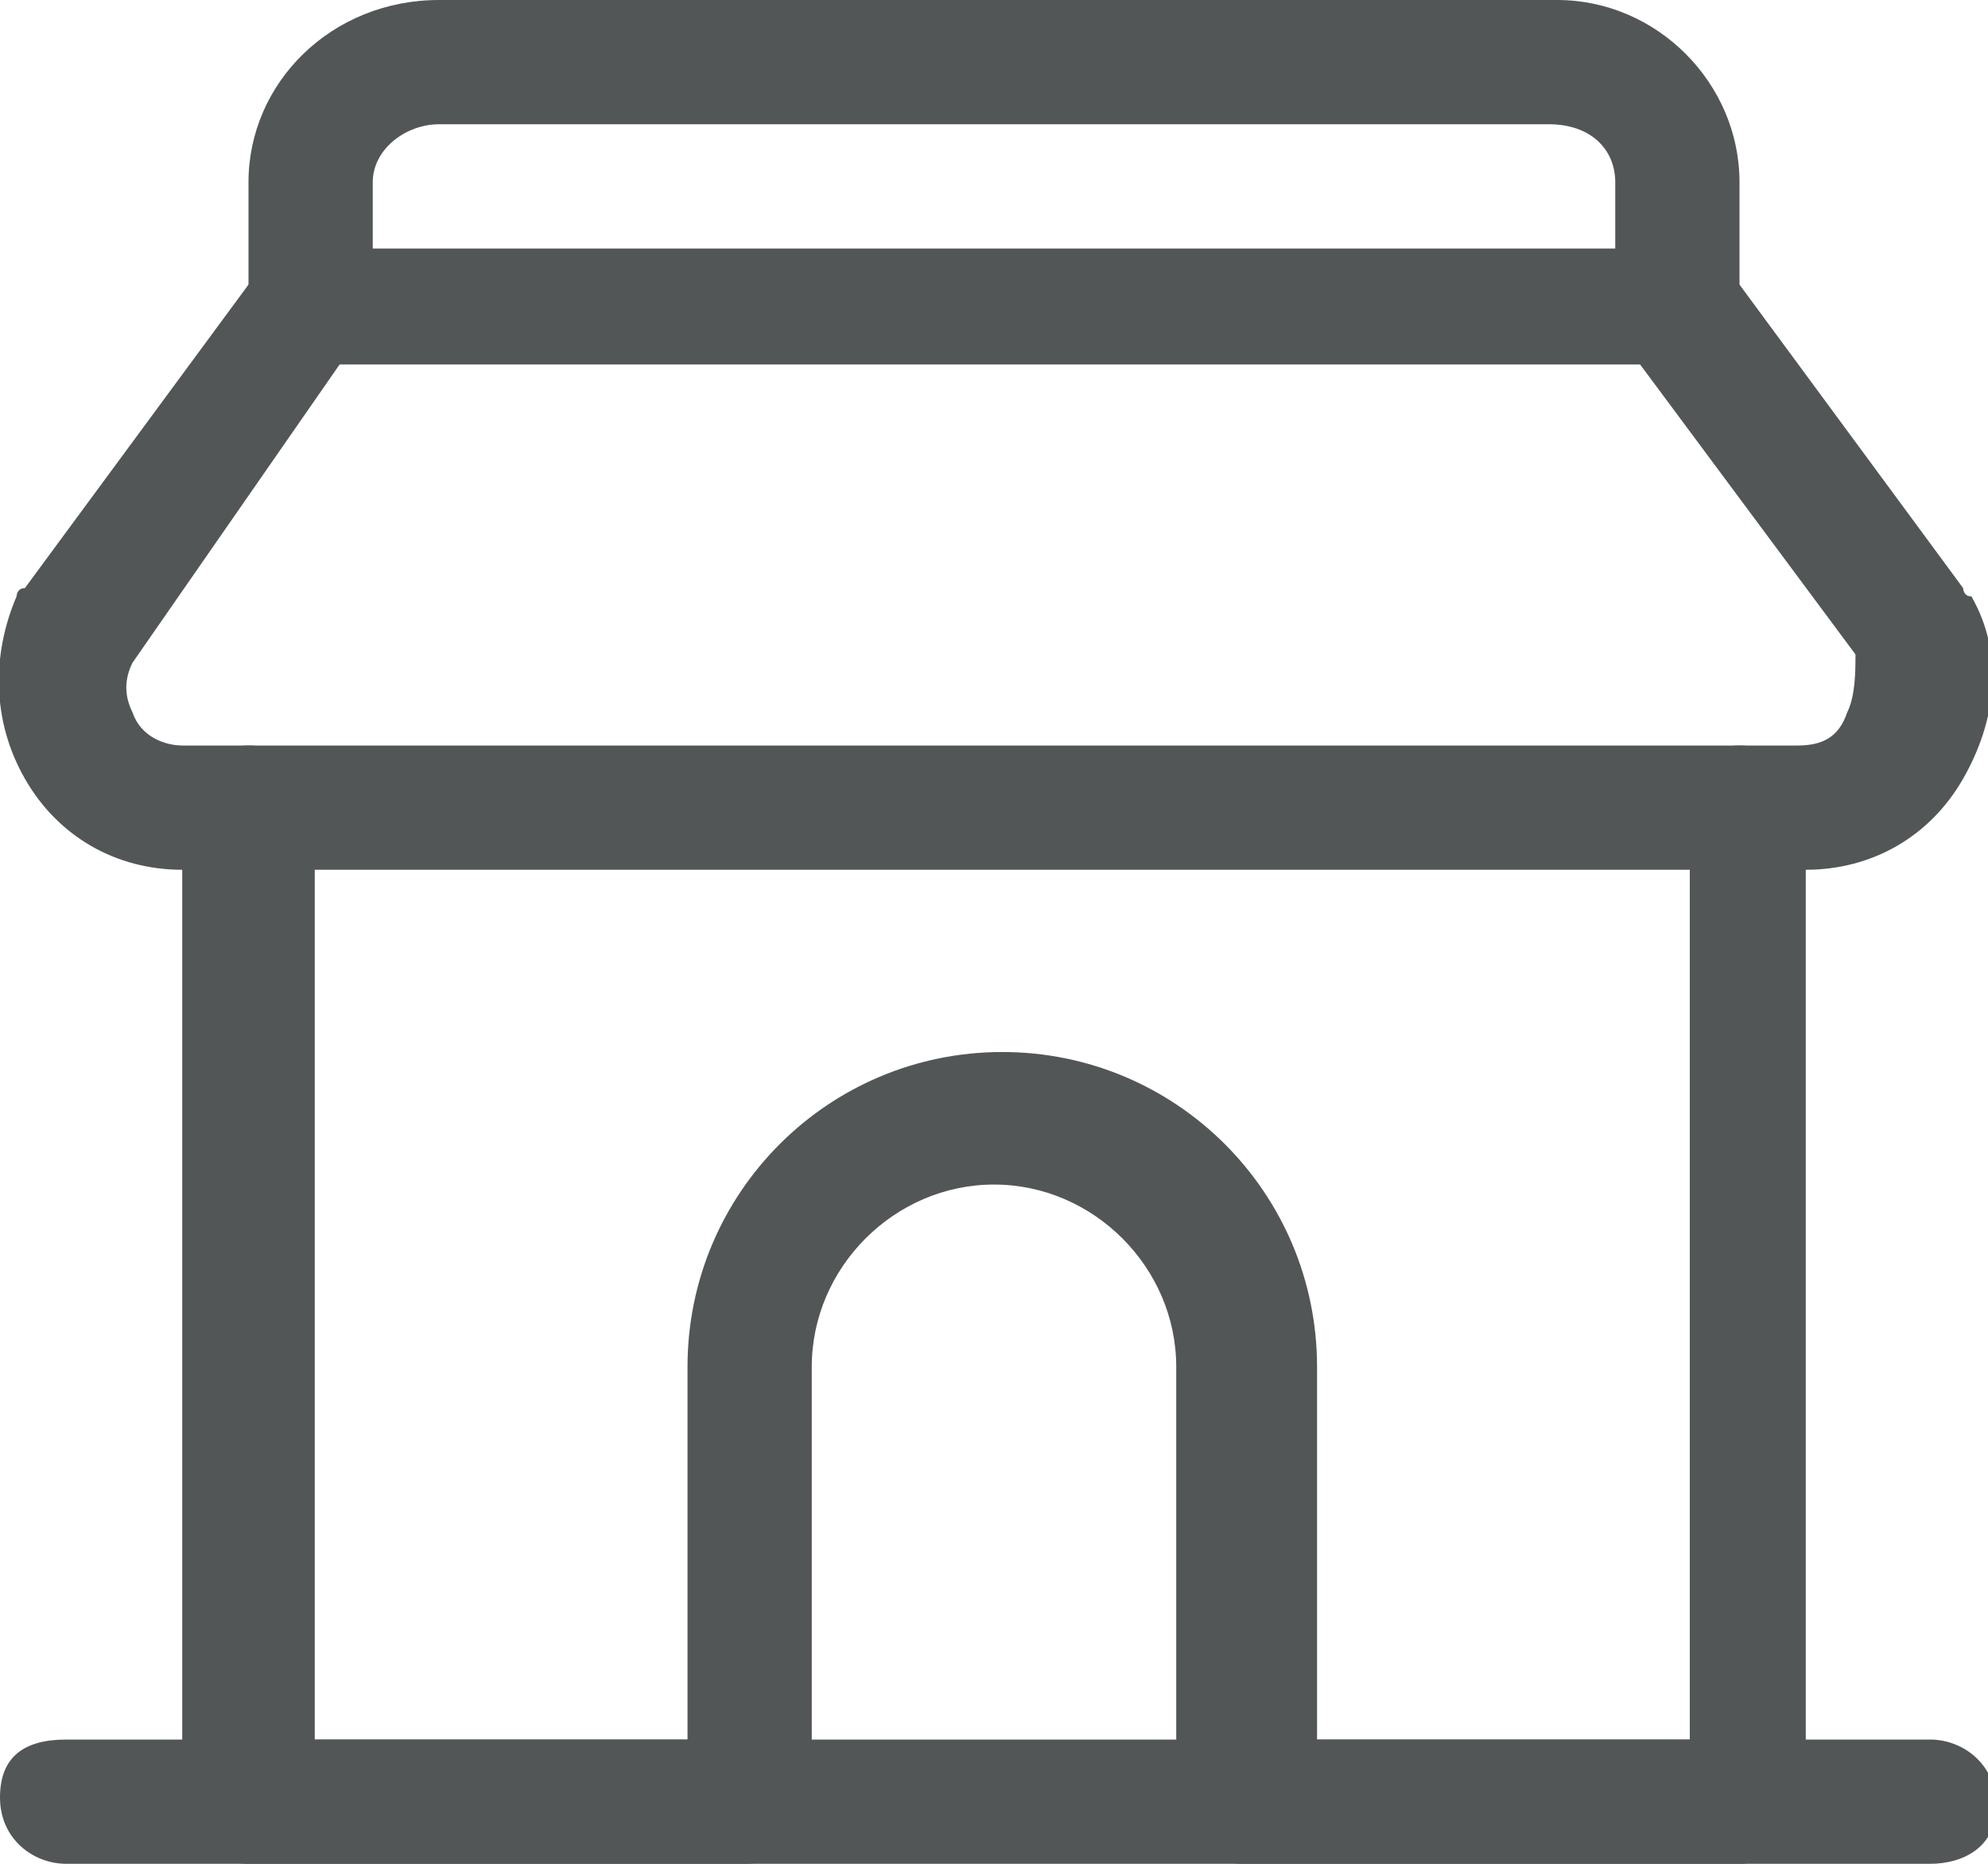
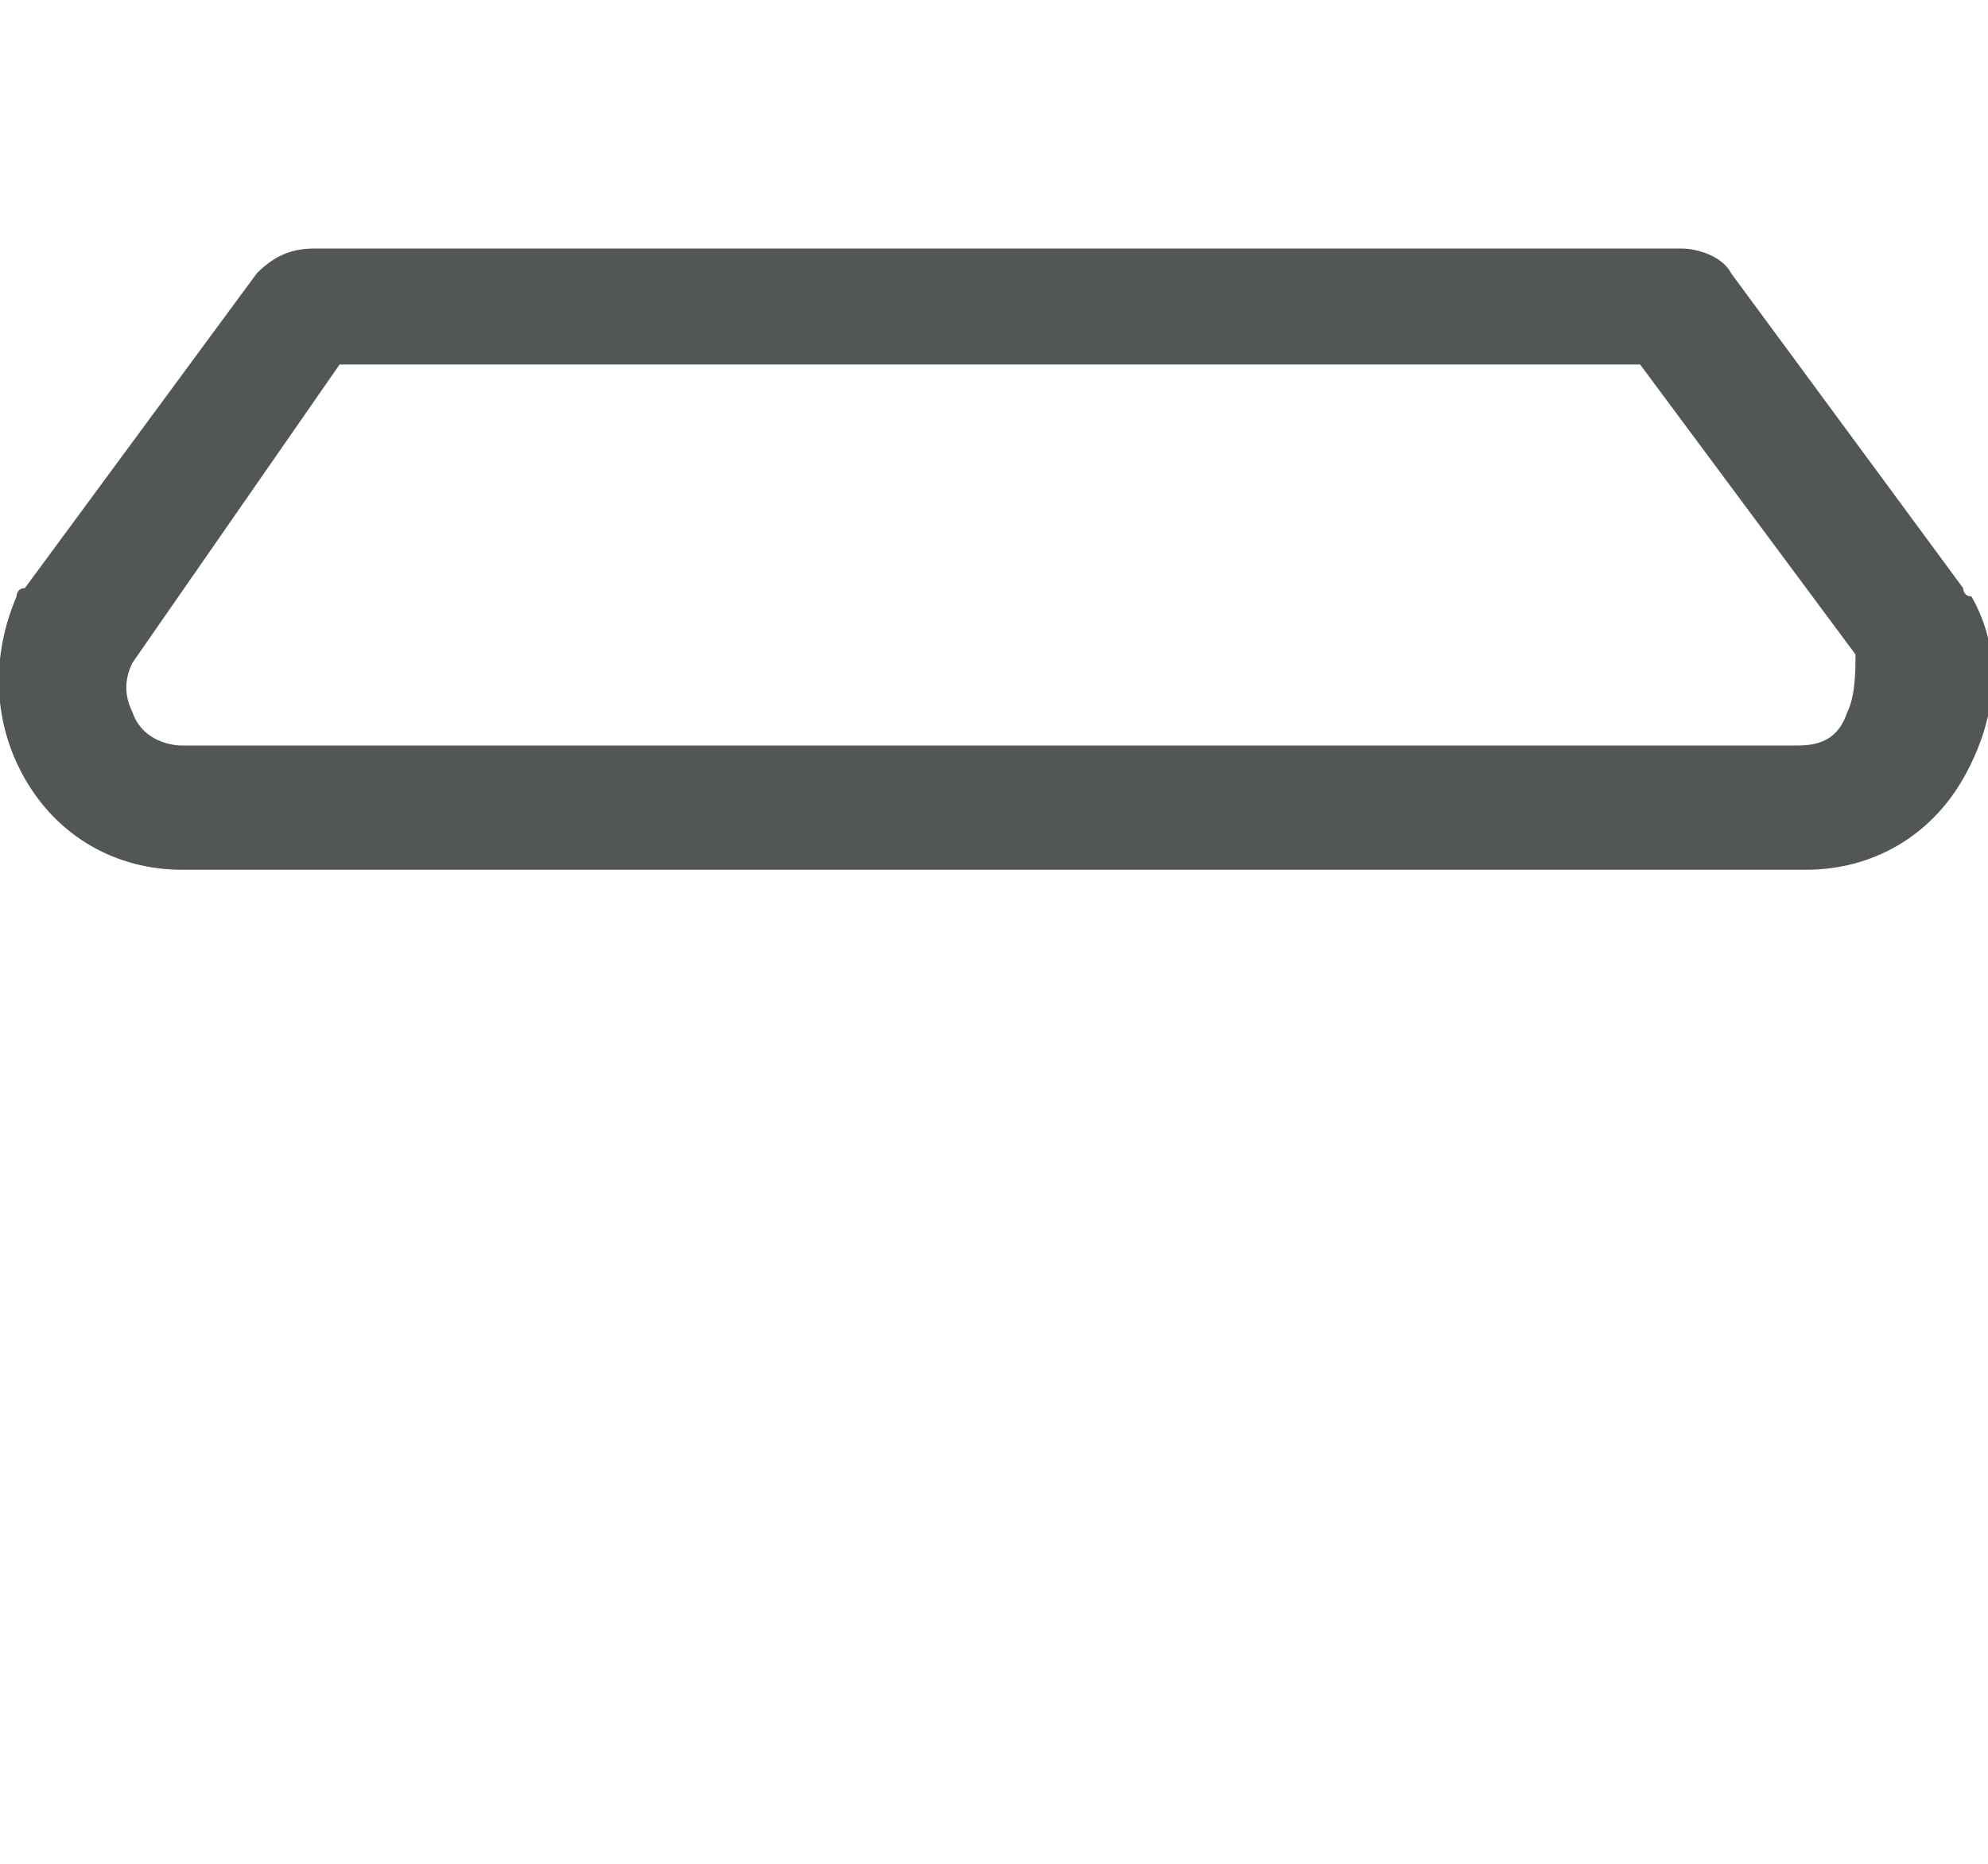
<svg xmlns="http://www.w3.org/2000/svg" version="1.1" id="Layer_1" x="0px" y="0px" viewBox="0 0 24 22.5" style="enable-background:new 0 0 24 22.5;" xml:space="preserve">
  <style type="text/css">
	.st0{fill:#535657;}
</style>
-   <path class="st0" d="M21,22.5h-6c-0.4,0-0.8-0.3-0.8-0.8v-5.2c0-1.2-1-2.2-2.2-2.2c-1.2,0-2.2,1-2.2,2.2v5.2c0,0.4-0.3,0.8-0.8,0.8  H3c-0.4,0-0.8-0.3-0.8-0.8v-12C2.3,9.3,2.6,9,3,9s0.8,0.3,0.8,0.8V21h4.5v-4.5c0-2.1,1.7-3.8,3.8-3.8c2.1,0,3.8,1.7,3.8,3.8V21h4.5  V9.7C20.3,9.3,20.6,9,21,9s0.8,0.3,0.8,0.8v12C21.8,22.2,21.4,22.5,21,22.5z" />
-   <path class="st0" d="M23.3,22.5H0.8c-0.4,0-0.8-0.3-0.8-0.8S0.3,21,0.8,21h22.5c0.4,0,0.8,0.3,0.8,0.8S23.7,22.5,23.3,22.5z" />
  <path class="st0" d="M2.2,10.5c-0.8,0-1.5-0.4-1.9-1.1c-0.4-0.7-0.4-1.5-0.1-2.2c0,0,0-0.1,0.1-0.1l2.8-3.8C3.3,3.1,3.5,3,3.8,3  h16.5c0.2,0,0.5,0.1,0.6,0.3l2.8,3.8c0,0,0,0.1,0.1,0.1c0.4,0.7,0.3,1.5-0.1,2.2c-0.4,0.7-1.1,1.1-1.9,1.1c0,0,0,0,0,0H2.2  C2.2,10.5,2.2,10.5,2.2,10.5z M1.6,8C1.5,8.2,1.5,8.4,1.6,8.6C1.7,8.9,2,9,2.2,9c0,0,0,0,0,0h19.5c0,0,0,0,0,0  c0.3,0,0.5-0.1,0.6-0.4c0.1-0.2,0.1-0.5,0.1-0.7l-2.6-3.5H4.1L1.6,8z" />
-   <path class="st0" d="M20.3,4.5c-0.4,0-0.8-0.3-0.8-0.8V2.2c0-0.4-0.3-0.7-0.8-0.7H5.3c-0.4,0-0.8,0.3-0.8,0.7v1.5  c0,0.4-0.3,0.8-0.8,0.8S3,4.2,3,3.7V2.2C3,1,4,0,5.3,0h13.5C20,0,21,1,21,2.2v1.5C21,4.2,20.7,4.5,20.3,4.5z" />
</svg>